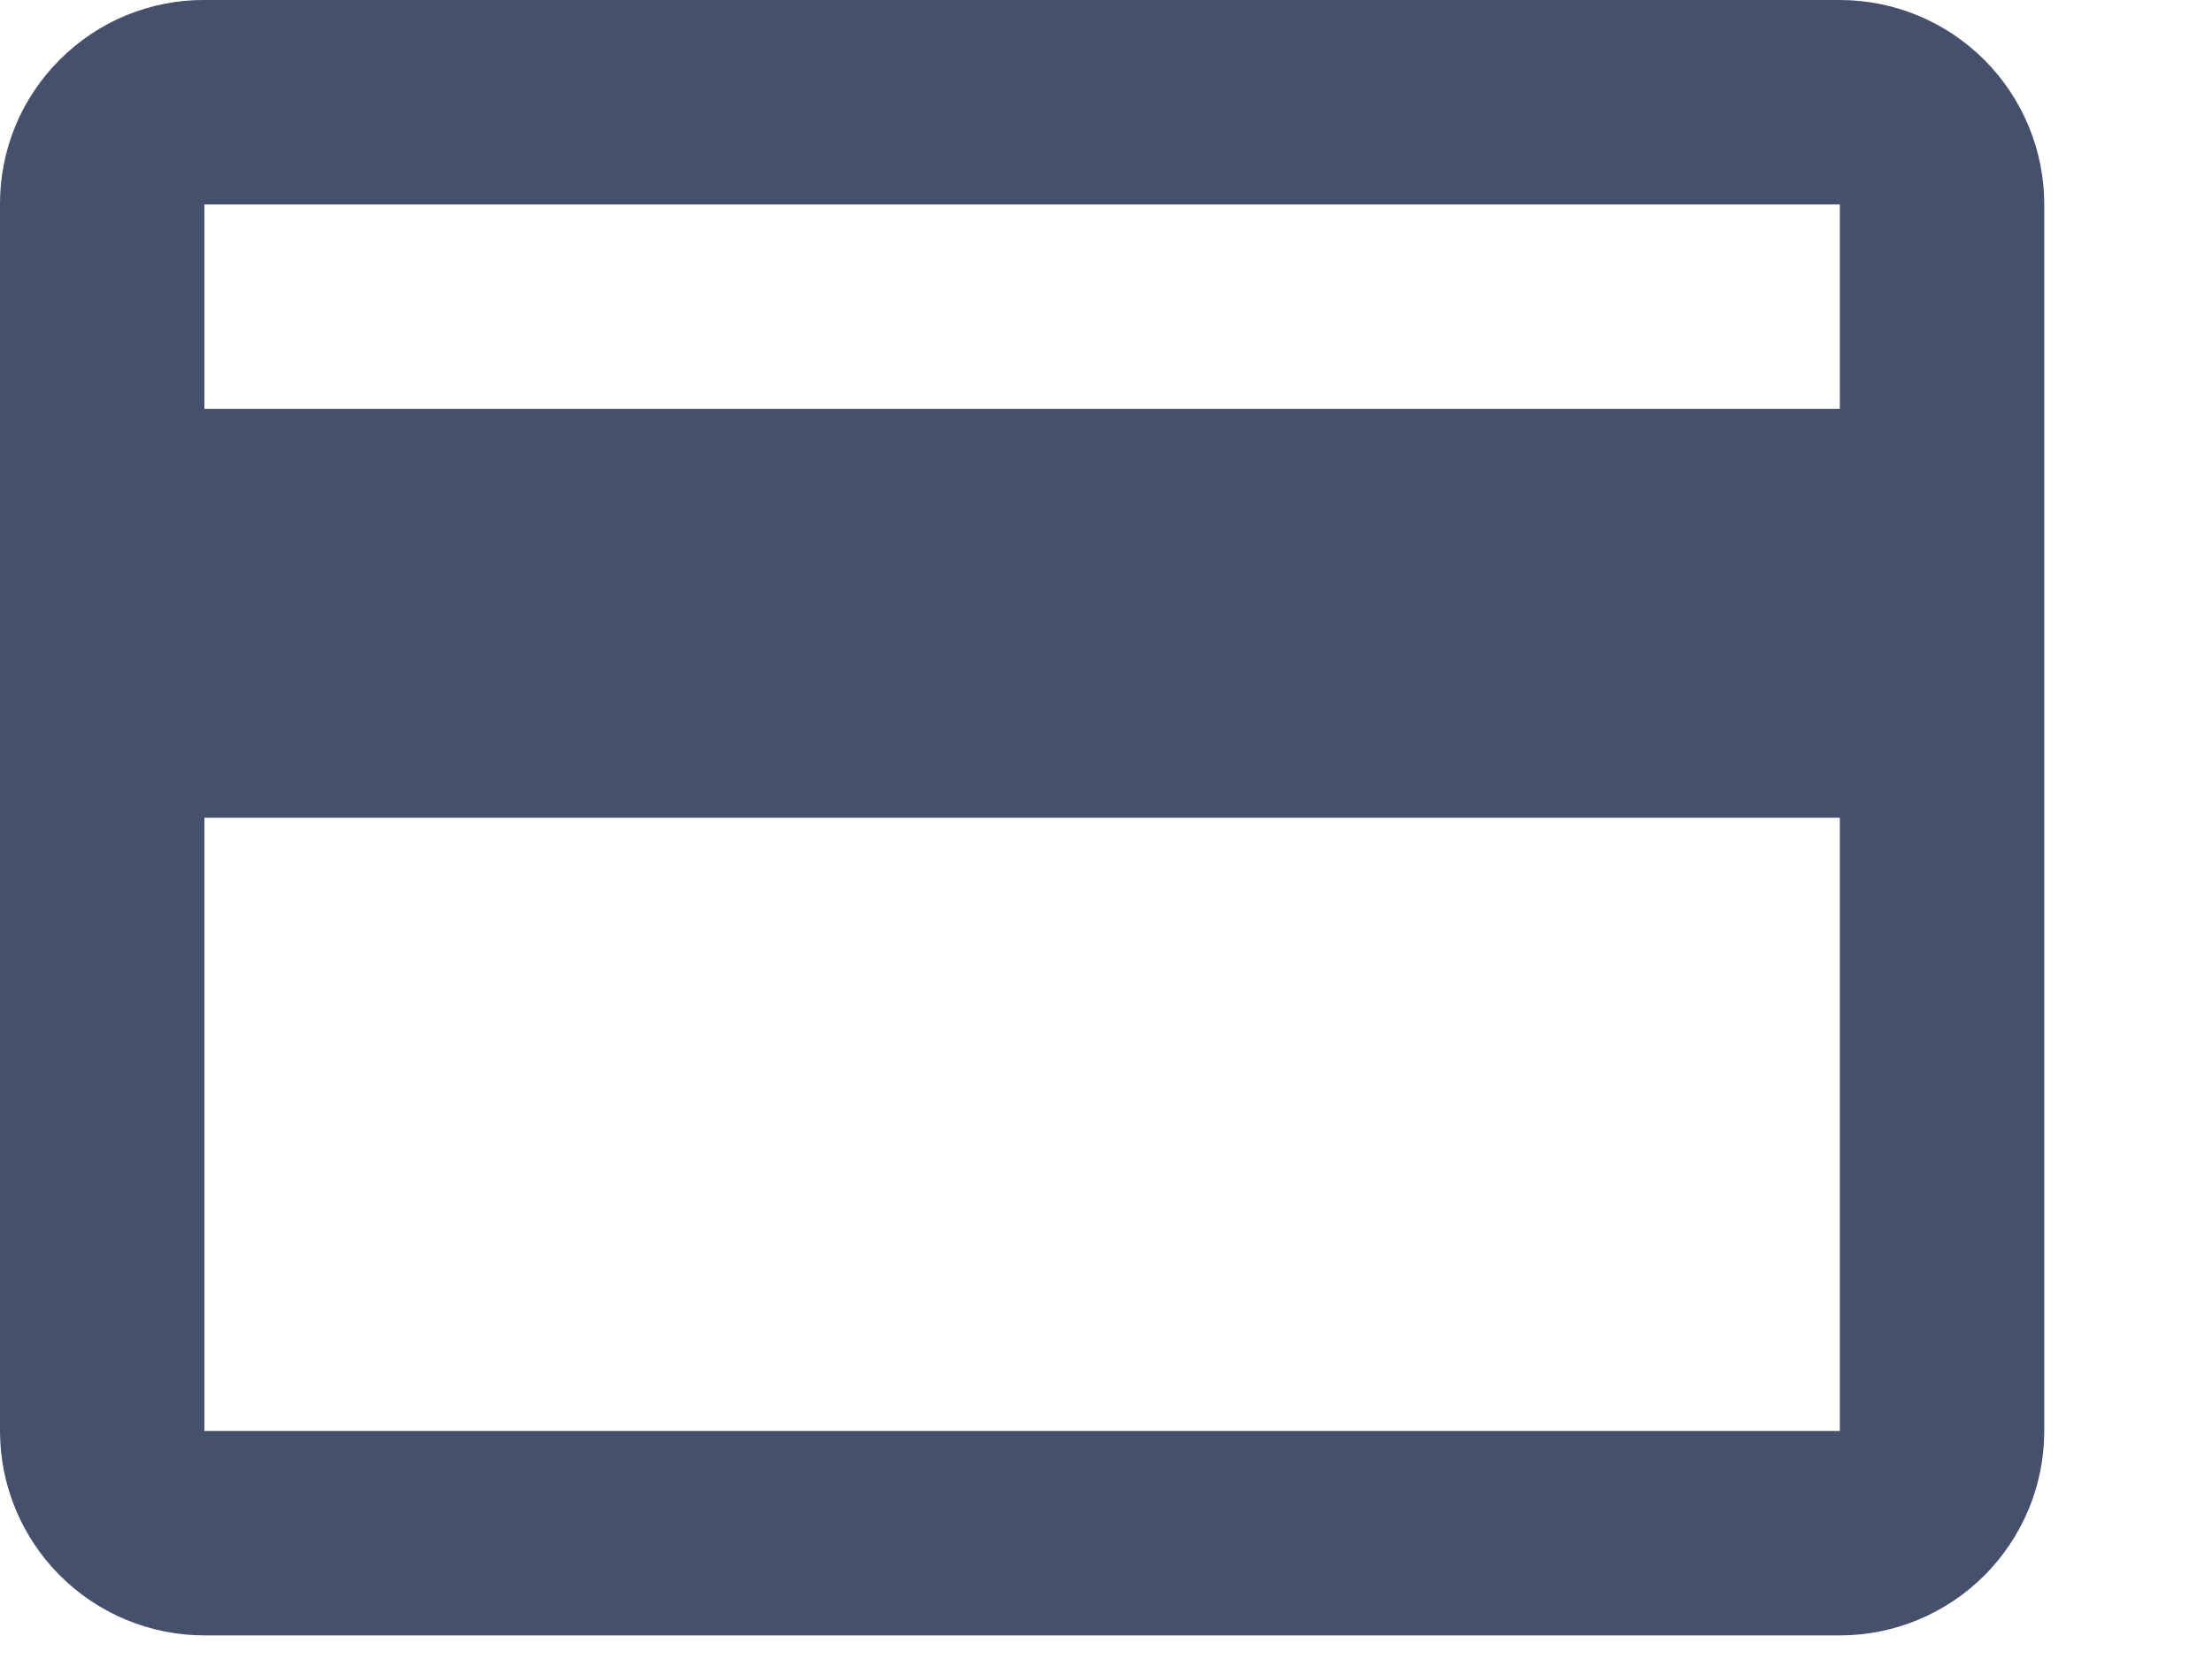
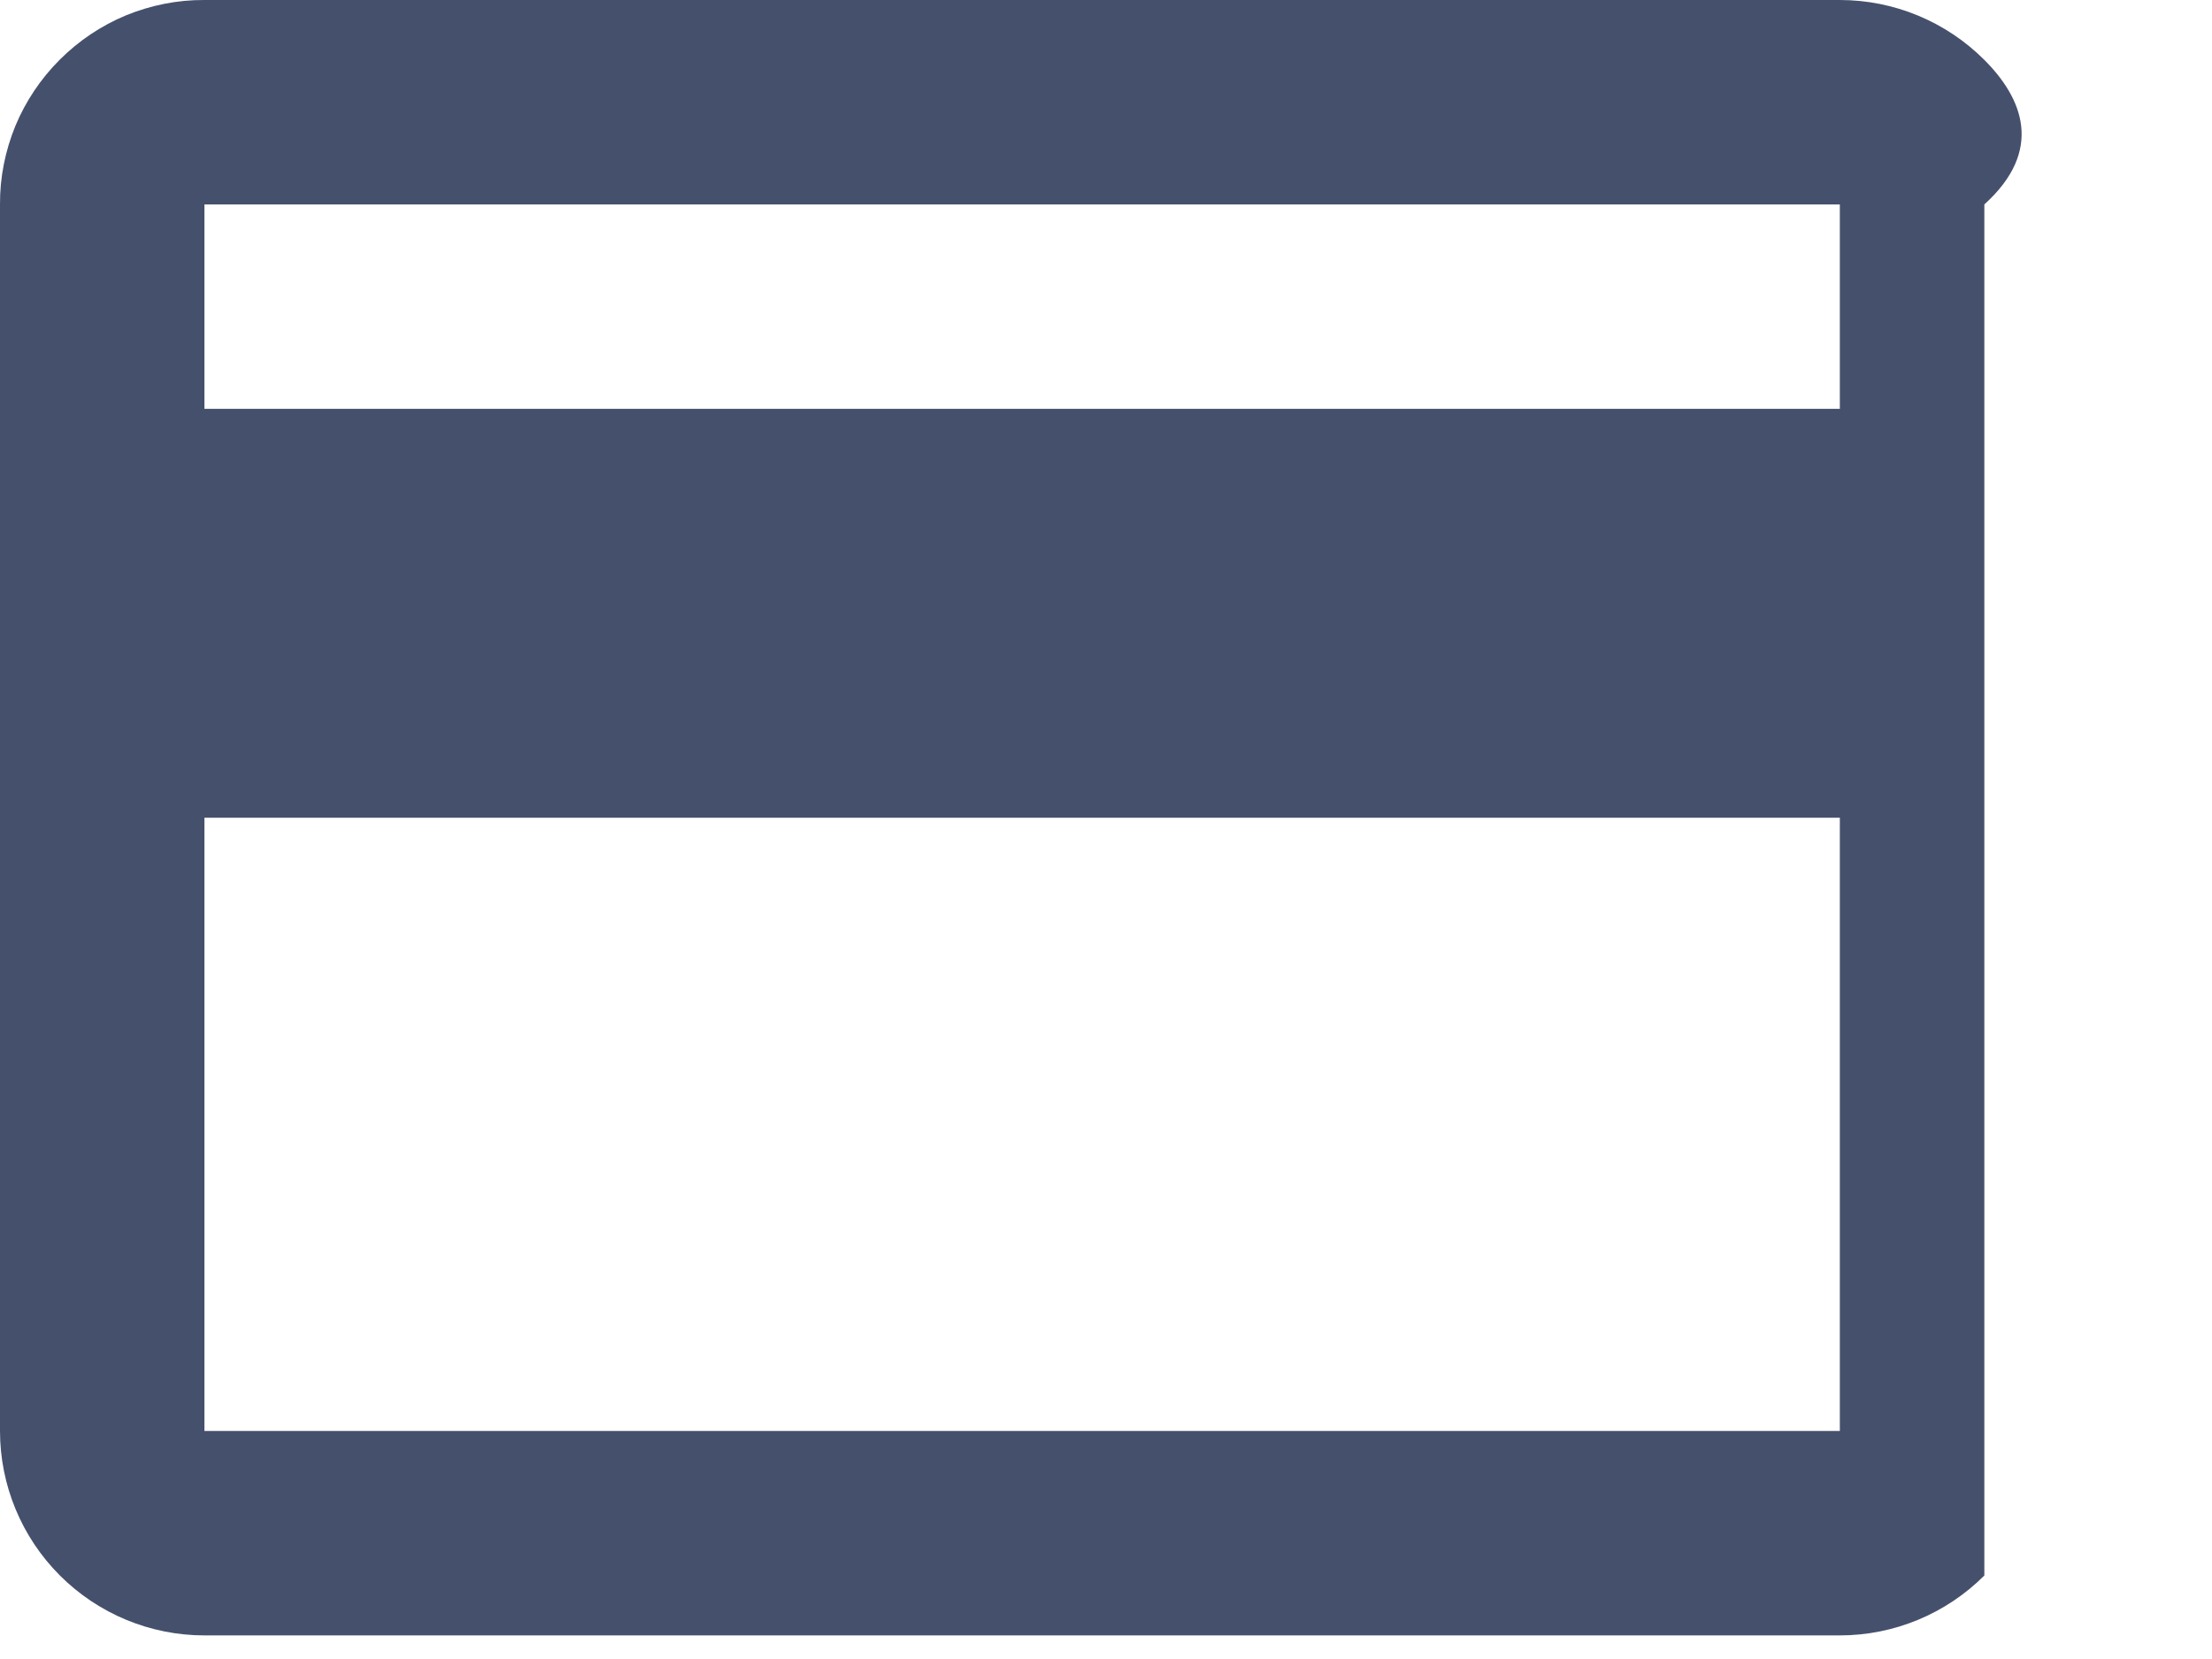
<svg xmlns="http://www.w3.org/2000/svg" width="12" height="9" viewBox="0 0 12 9" fill="none">
  <g id="payment">
-     <path id="Path 27291" d="M9.981 2.218H1.109V1.109H9.981M9.981 7.763H1.109V4.436H9.981M9.981 7.26685e-06H1.109C0.963 -0.001 0.819 0.028 0.684 0.083C0.549 0.139 0.427 0.221 0.324 0.324C0.221 0.427 0.139 0.549 0.083 0.684C0.028 0.819 -0.001 0.963 7.26685e-06 1.109V7.763C7.26685e-06 8.057 0.117 8.339 0.325 8.547C0.533 8.755 0.815 8.872 1.109 8.872H9.981C10.275 8.872 10.557 8.755 10.765 8.547C10.973 8.339 11.09 8.057 11.09 7.763V1.109C11.09 0.815 10.973 0.533 10.765 0.325C10.557 0.117 10.275 7.26685e-06 9.981 7.26685e-06Z" fill="#45516C" />
+     <path id="Path 27291" d="M9.981 2.218H1.109V1.109H9.981M9.981 7.763H1.109V4.436H9.981M9.981 7.26685e-06H1.109C0.963 -0.001 0.819 0.028 0.684 0.083C0.549 0.139 0.427 0.221 0.324 0.324C0.221 0.427 0.139 0.549 0.083 0.684C0.028 0.819 -0.001 0.963 7.26685e-06 1.109V7.763C7.26685e-06 8.057 0.117 8.339 0.325 8.547C0.533 8.755 0.815 8.872 1.109 8.872H9.981C10.275 8.872 10.557 8.755 10.765 8.547V1.109C11.09 0.815 10.973 0.533 10.765 0.325C10.557 0.117 10.275 7.26685e-06 9.981 7.26685e-06Z" fill="#45516C" />
  </g>
</svg>